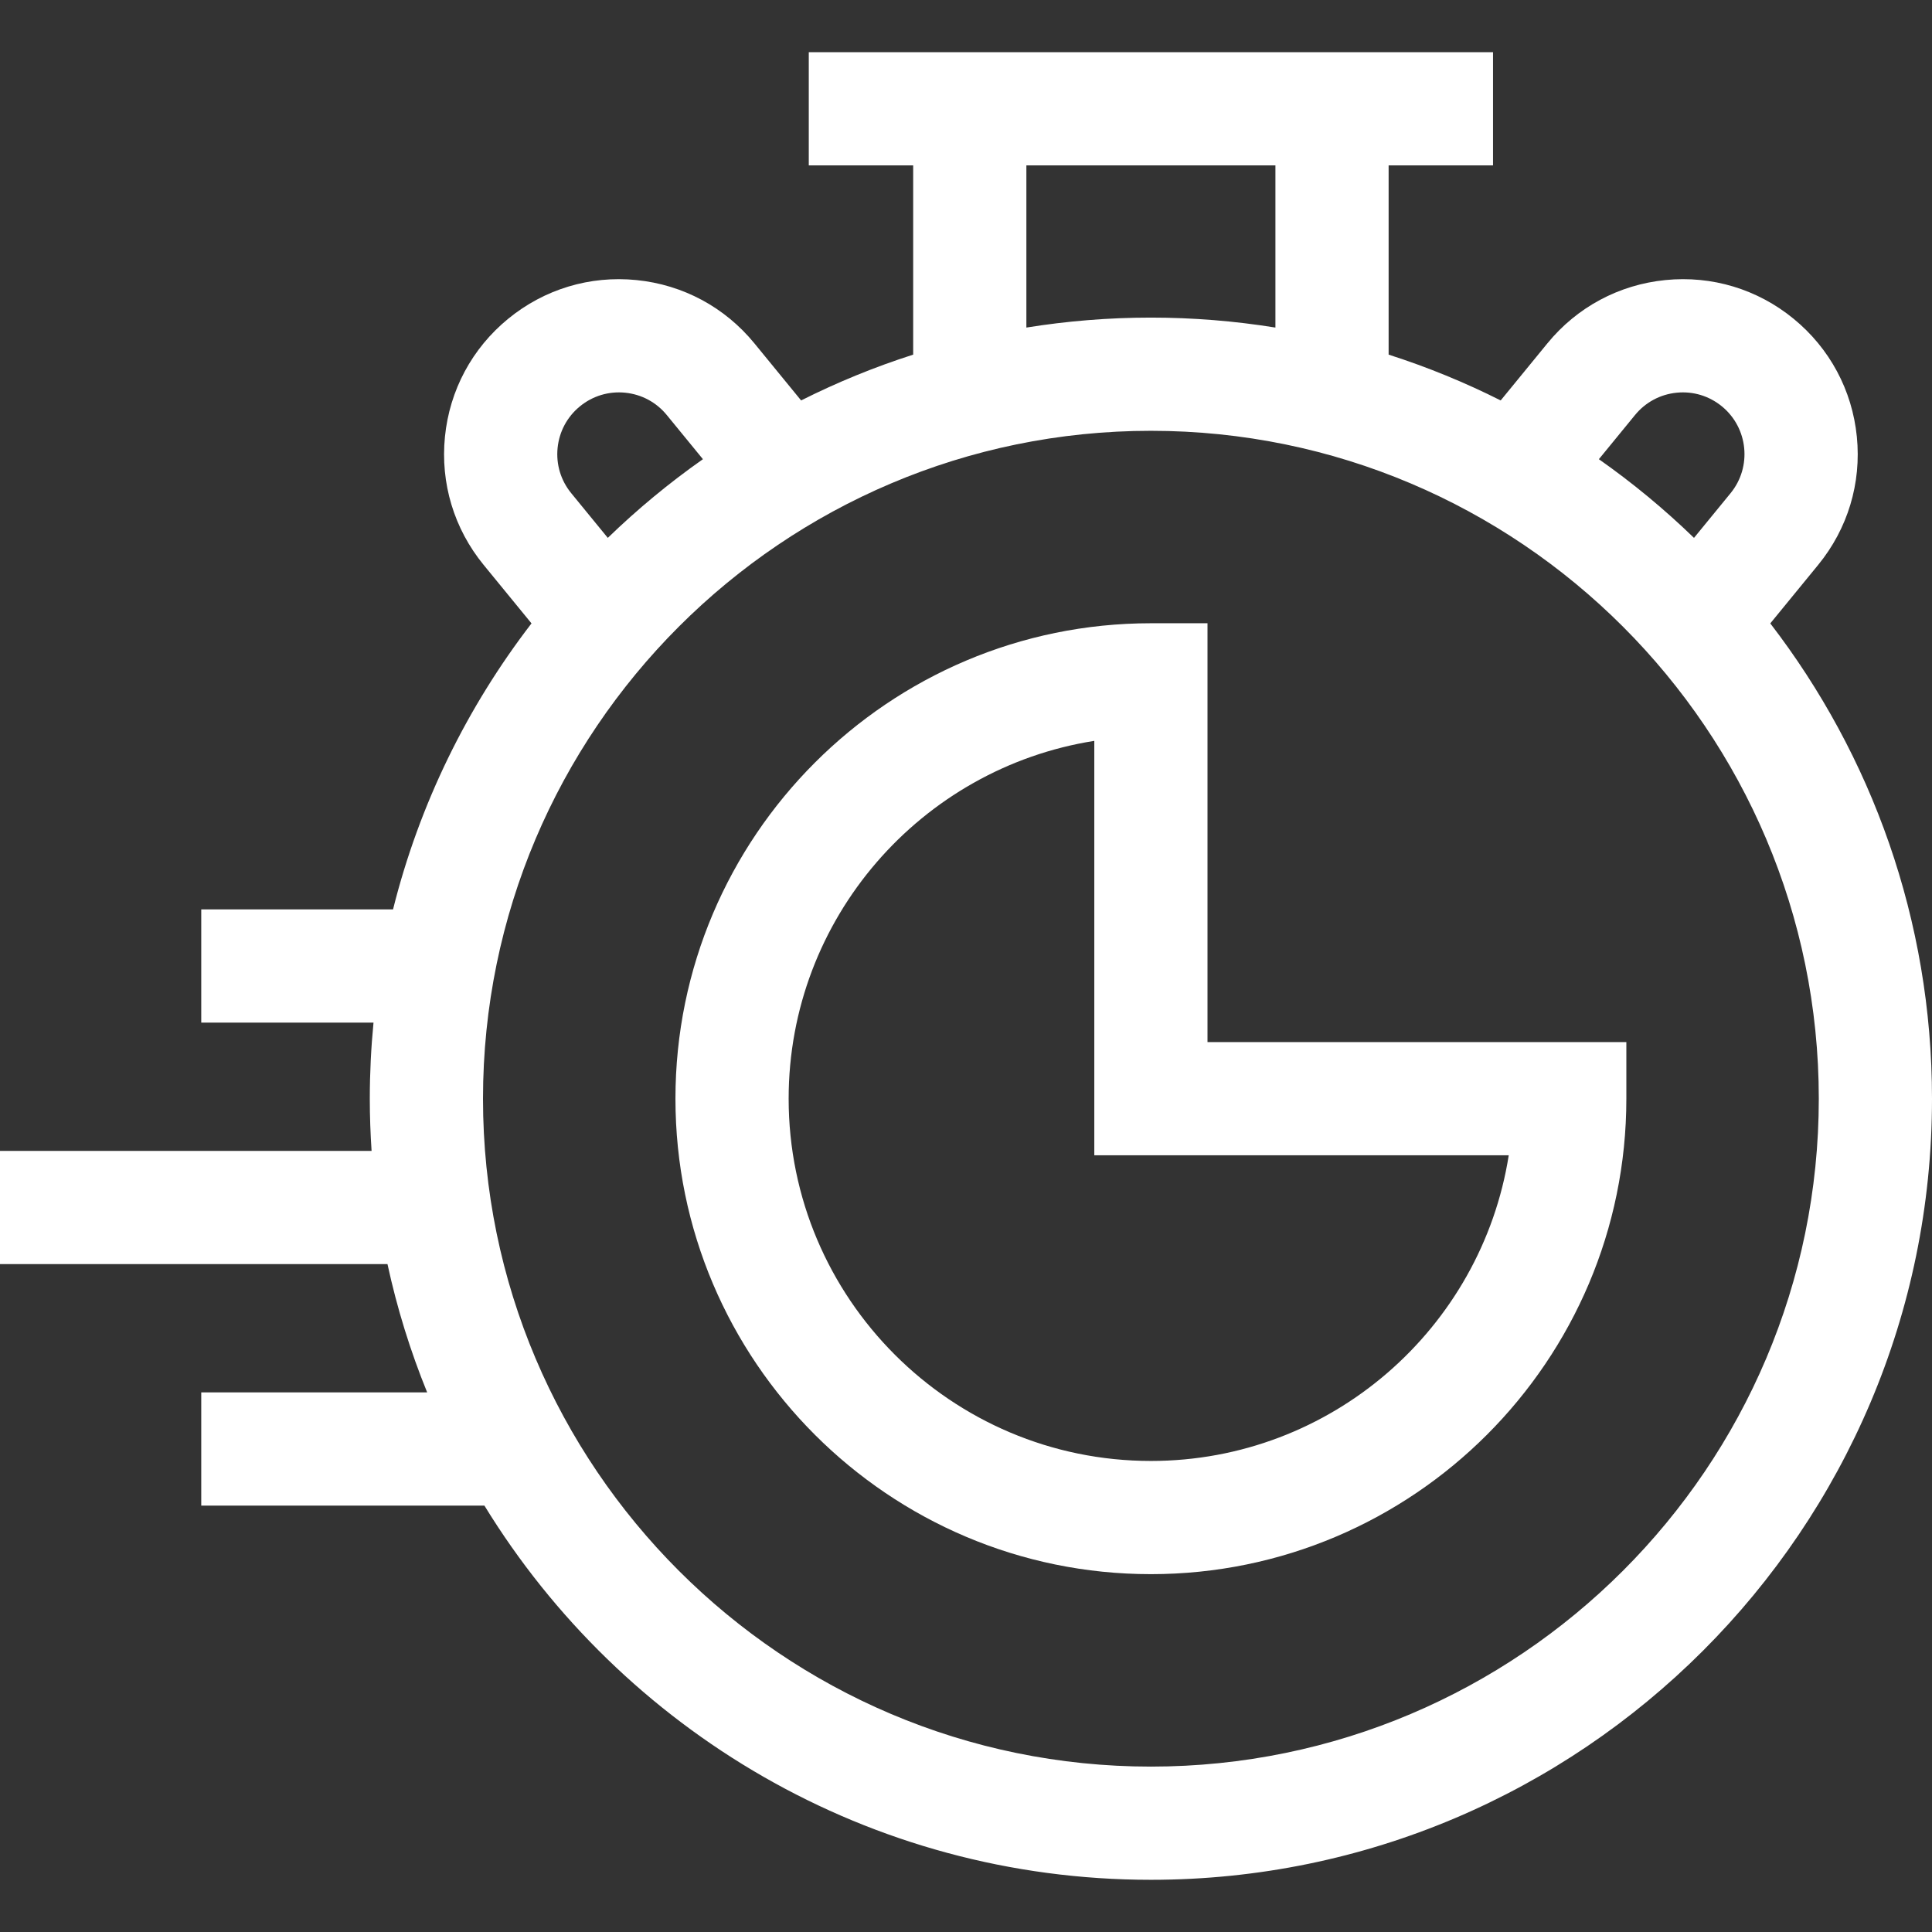
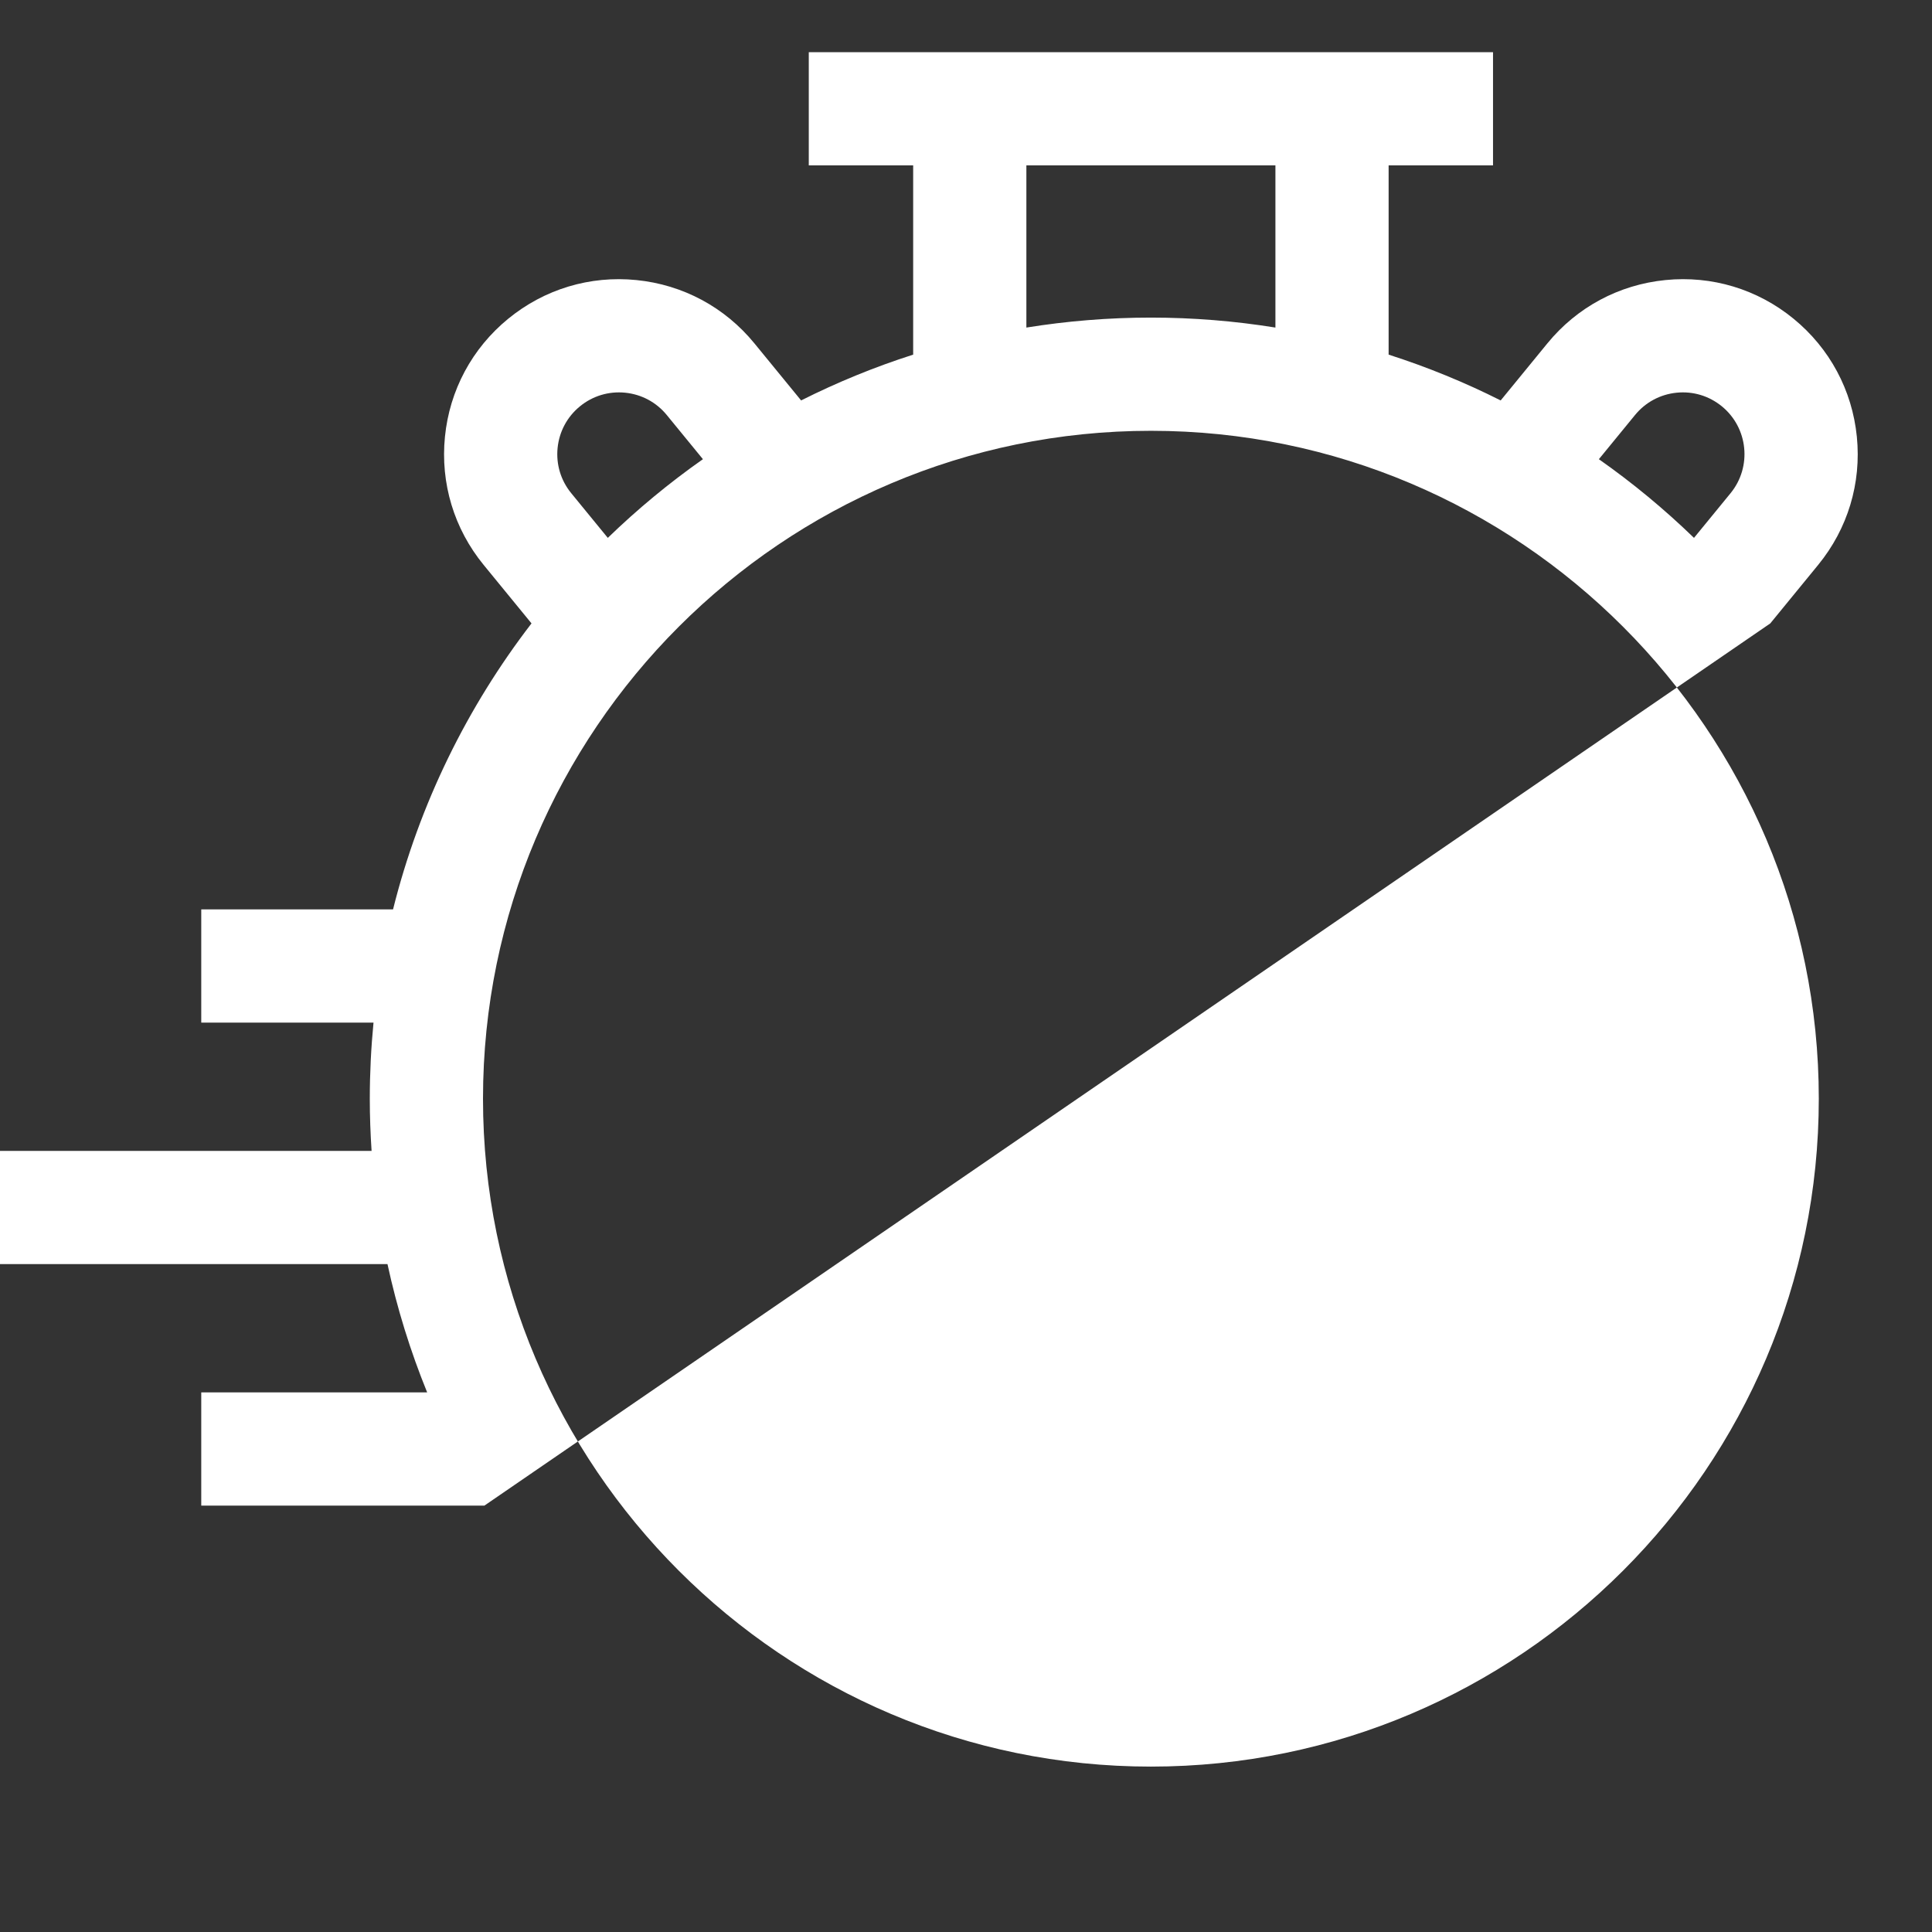
<svg xmlns="http://www.w3.org/2000/svg" width="512" height="512" x="0" y="0" viewBox="0 0 512 512" style="enable-background:new 0 0 512 512" xml:space="preserve">
  <rect x="0" y="0" width="512" height="512" fill="#333333" stroke="none" />
  <g>
-     <path d="m469.145 165.207 12.687-15.502c7.842-9.582 11.483-21.645 10.252-33.967-1.231-12.321-7.187-23.426-16.769-31.267-9.581-7.842-21.638-11.485-33.966-10.253-12.321 1.23-23.426 7.186-31.268 16.768l-12.385 15.134c-9.506-4.782-19.427-8.851-29.697-12.139v-50.148h27.667v-30h-181.332v30h27.666v50.148c-10.269 3.288-20.19 7.357-29.696 12.139l-12.385-15.134c-7.842-9.582-18.946-15.537-31.268-16.768-12.319-1.232-24.384 2.41-33.967 10.252-9.582 7.842-15.538 18.947-16.769 31.268-1.23 12.321 2.411 24.384 10.253 33.966l12.686 15.502c-17.05 22.166-29.716 47.863-36.695 75.794h-50.825v30h45.65c-.644 6.638-.984 13.363-.984 20.167 0 4.649.17 9.259.473 13.833h-98.473v30h102.686c2.539 11.732 6.075 23.096 10.516 34h-59.868v30h75.038c36.417 59.431 101.967 99.167 176.628 99.167 114.141 0 207-92.86 207-207 0-47.357-15.997-91.042-42.855-125.96zm-341.145 125.96c0-97.598 79.401-177 177-177s177 79.402 177 177-79.401 177-177 177-177-79.402-177-177zm210-247.334v42.975c-10.75-1.729-21.77-2.642-33-2.642s-22.25.912-33 2.642v-42.975zm95.299 66.153c2.767-3.381 6.685-5.482 11.032-5.916 4.349-.439 8.605.851 11.985 3.617 6.979 5.712 8.011 16.039 2.299 23.018l-9.689 11.839c-7.833-7.588-16.26-14.565-25.208-20.852zm-285.531 8.733c.435-4.347 2.536-8.265 5.917-11.032 3.381-2.768 7.643-4.052 11.985-3.618 4.348.434 8.266 2.535 11.032 5.916l9.58 11.706c-8.947 6.287-17.374 13.263-25.208 20.851l-9.688-11.839c-2.768-3.38-4.052-7.636-3.618-11.984z" fill="#ffffff" data-original="#000000" style="" />
-     <path d="m431 276.167h-111v-111h-15c-69.477 0-126 56.523-126 126s56.523 126 126 126 126-56.523 126-126zm-222 15c0-47.833 35.164-87.607 81-94.83v109.83h109.83c-7.223 45.835-46.997 81-94.83 81-52.935 0-96-43.066-96-96z" fill="#ffffff" data-original="#000000" style="" />
+     <path d="m469.145 165.207 12.687-15.502c7.842-9.582 11.483-21.645 10.252-33.967-1.231-12.321-7.187-23.426-16.769-31.267-9.581-7.842-21.638-11.485-33.966-10.253-12.321 1.23-23.426 7.186-31.268 16.768l-12.385 15.134c-9.506-4.782-19.427-8.851-29.697-12.139v-50.148h27.667v-30h-181.332v30h27.666v50.148c-10.269 3.288-20.19 7.357-29.696 12.139l-12.385-15.134c-7.842-9.582-18.946-15.537-31.268-16.768-12.319-1.232-24.384 2.41-33.967 10.252-9.582 7.842-15.538 18.947-16.769 31.268-1.23 12.321 2.411 24.384 10.253 33.966l12.686 15.502c-17.05 22.166-29.716 47.863-36.695 75.794h-50.825v30h45.65c-.644 6.638-.984 13.363-.984 20.167 0 4.649.17 9.259.473 13.833h-98.473v30h102.686c2.539 11.732 6.075 23.096 10.516 34h-59.868v30h75.038zm-341.145 125.96c0-97.598 79.401-177 177-177s177 79.402 177 177-79.401 177-177 177-177-79.402-177-177zm210-247.334v42.975c-10.75-1.729-21.77-2.642-33-2.642s-22.25.912-33 2.642v-42.975zm95.299 66.153c2.767-3.381 6.685-5.482 11.032-5.916 4.349-.439 8.605.851 11.985 3.617 6.979 5.712 8.011 16.039 2.299 23.018l-9.689 11.839c-7.833-7.588-16.26-14.565-25.208-20.852zm-285.531 8.733c.435-4.347 2.536-8.265 5.917-11.032 3.381-2.768 7.643-4.052 11.985-3.618 4.348.434 8.266 2.535 11.032 5.916l9.58 11.706c-8.947 6.287-17.374 13.263-25.208 20.851l-9.688-11.839c-2.768-3.38-4.052-7.636-3.618-11.984z" fill="#ffffff" data-original="#000000" style="" />
  </g>
</svg>